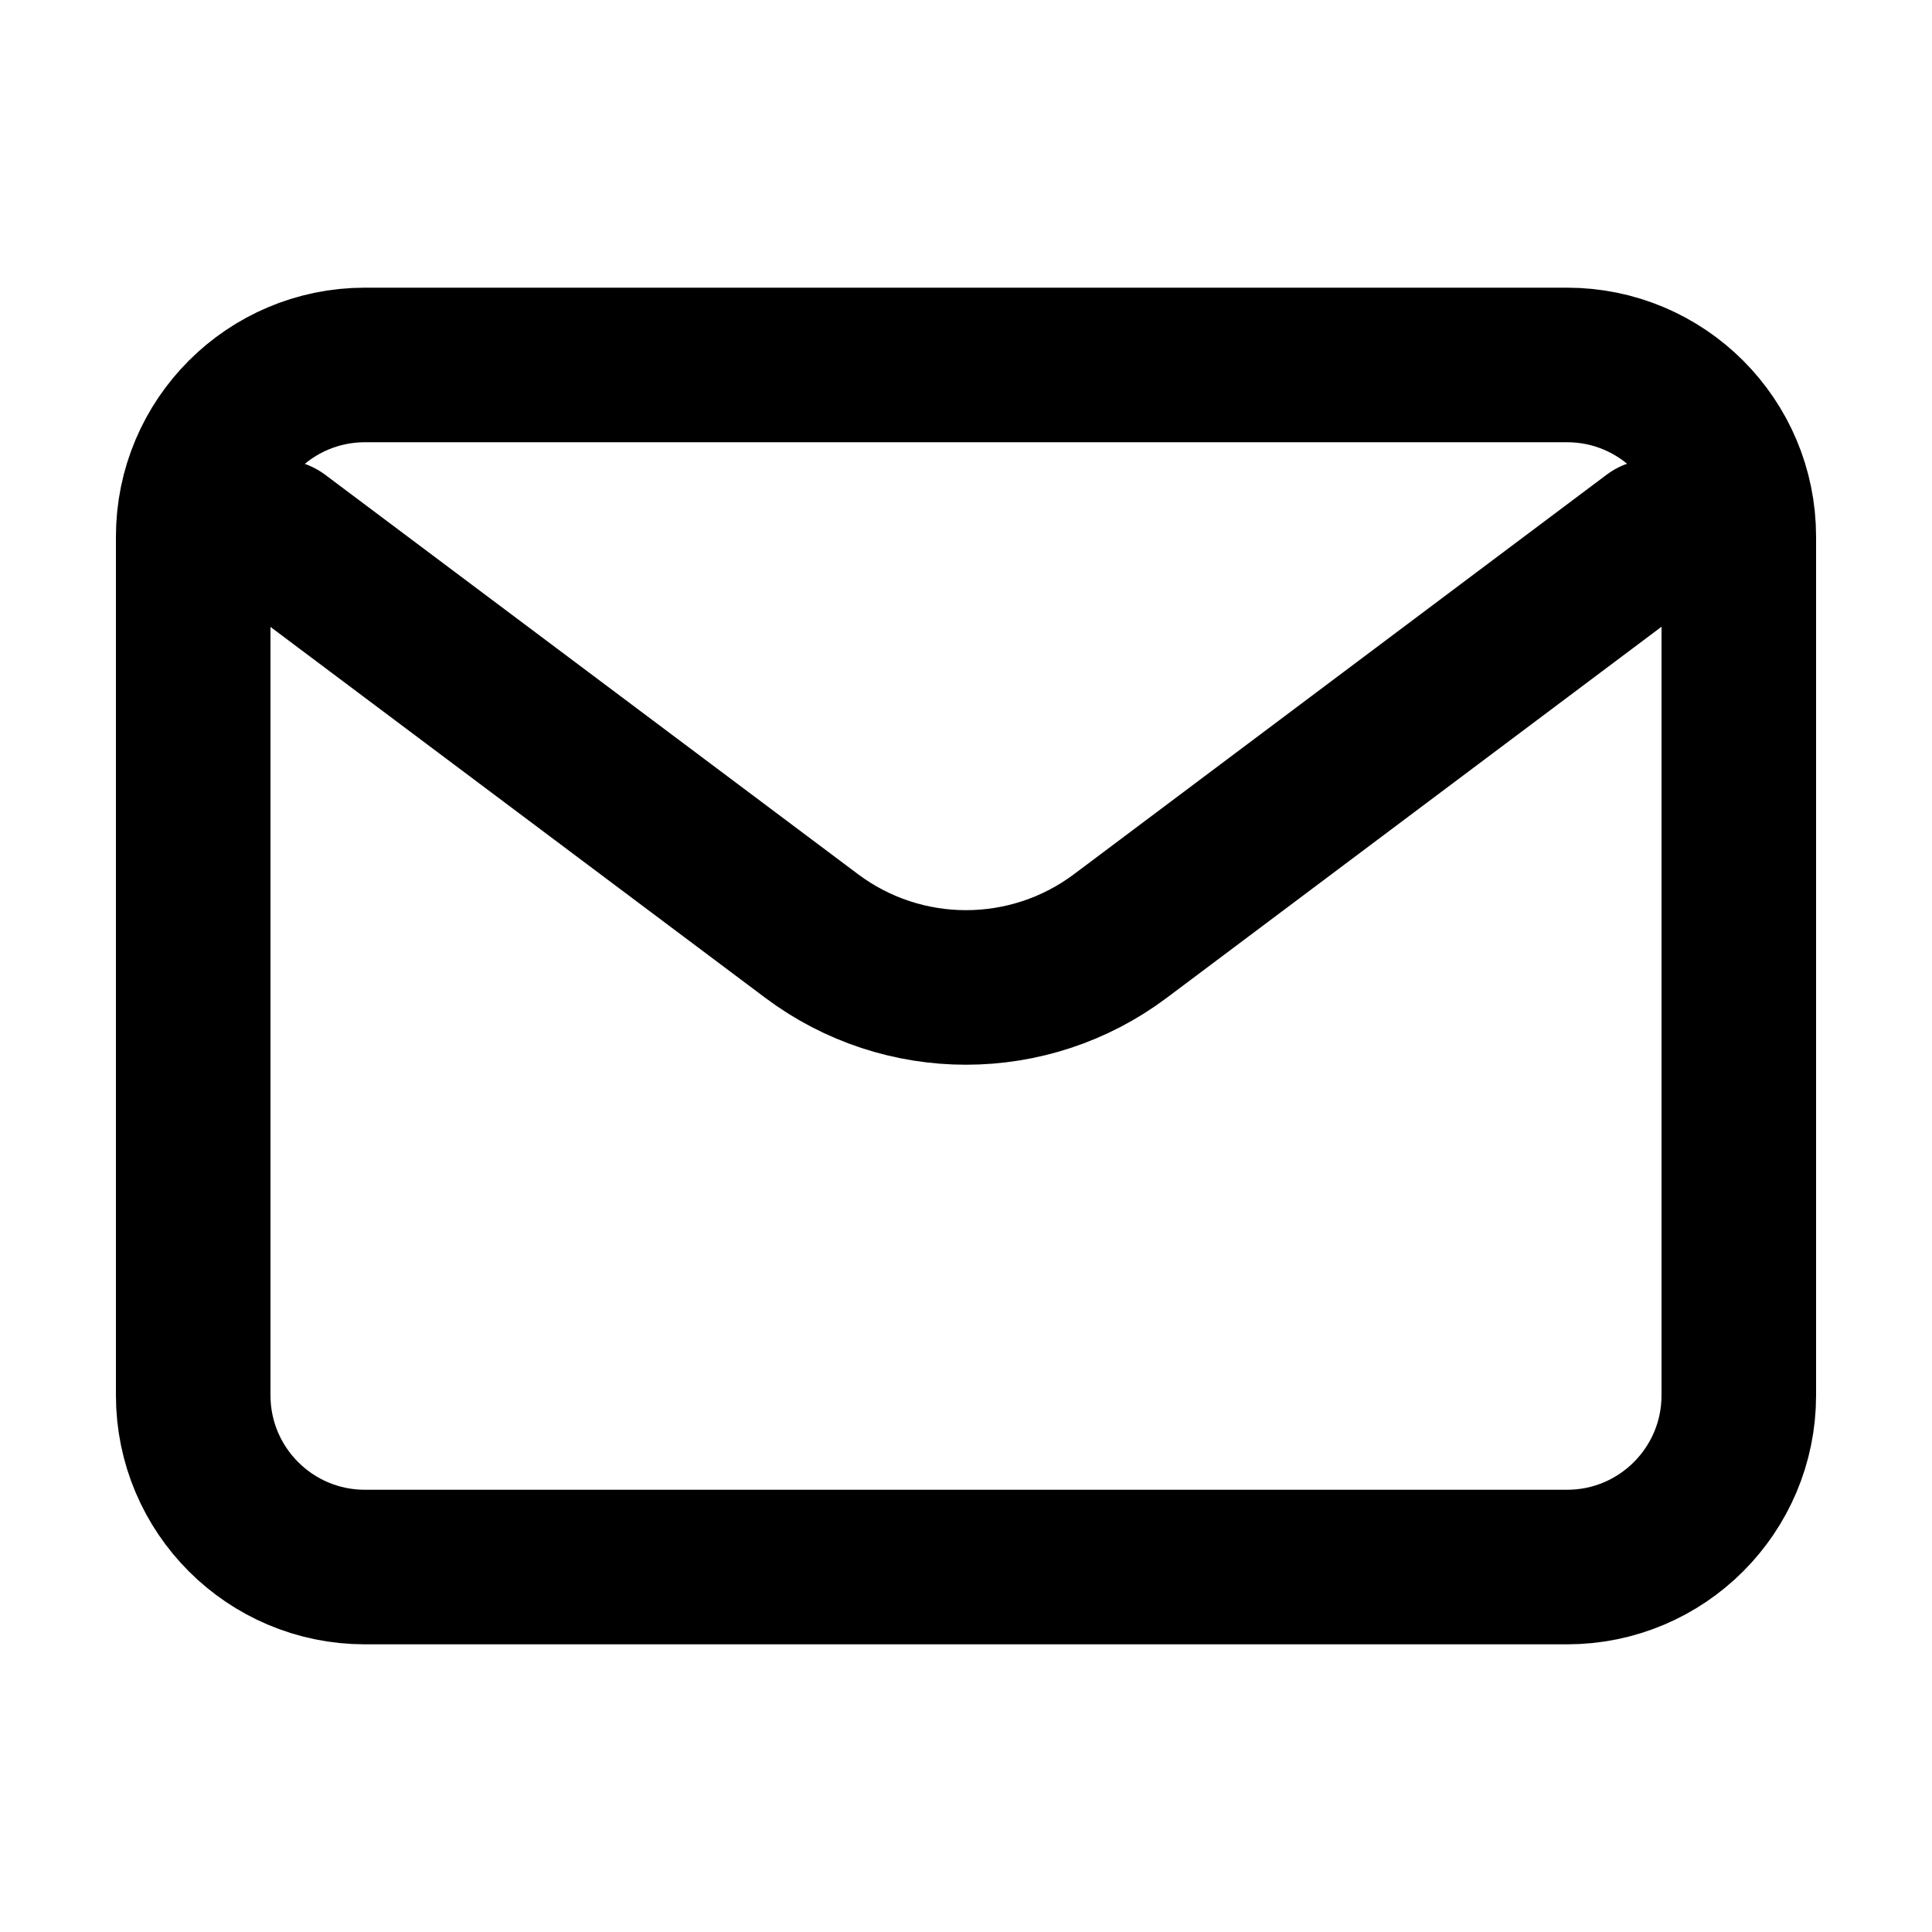
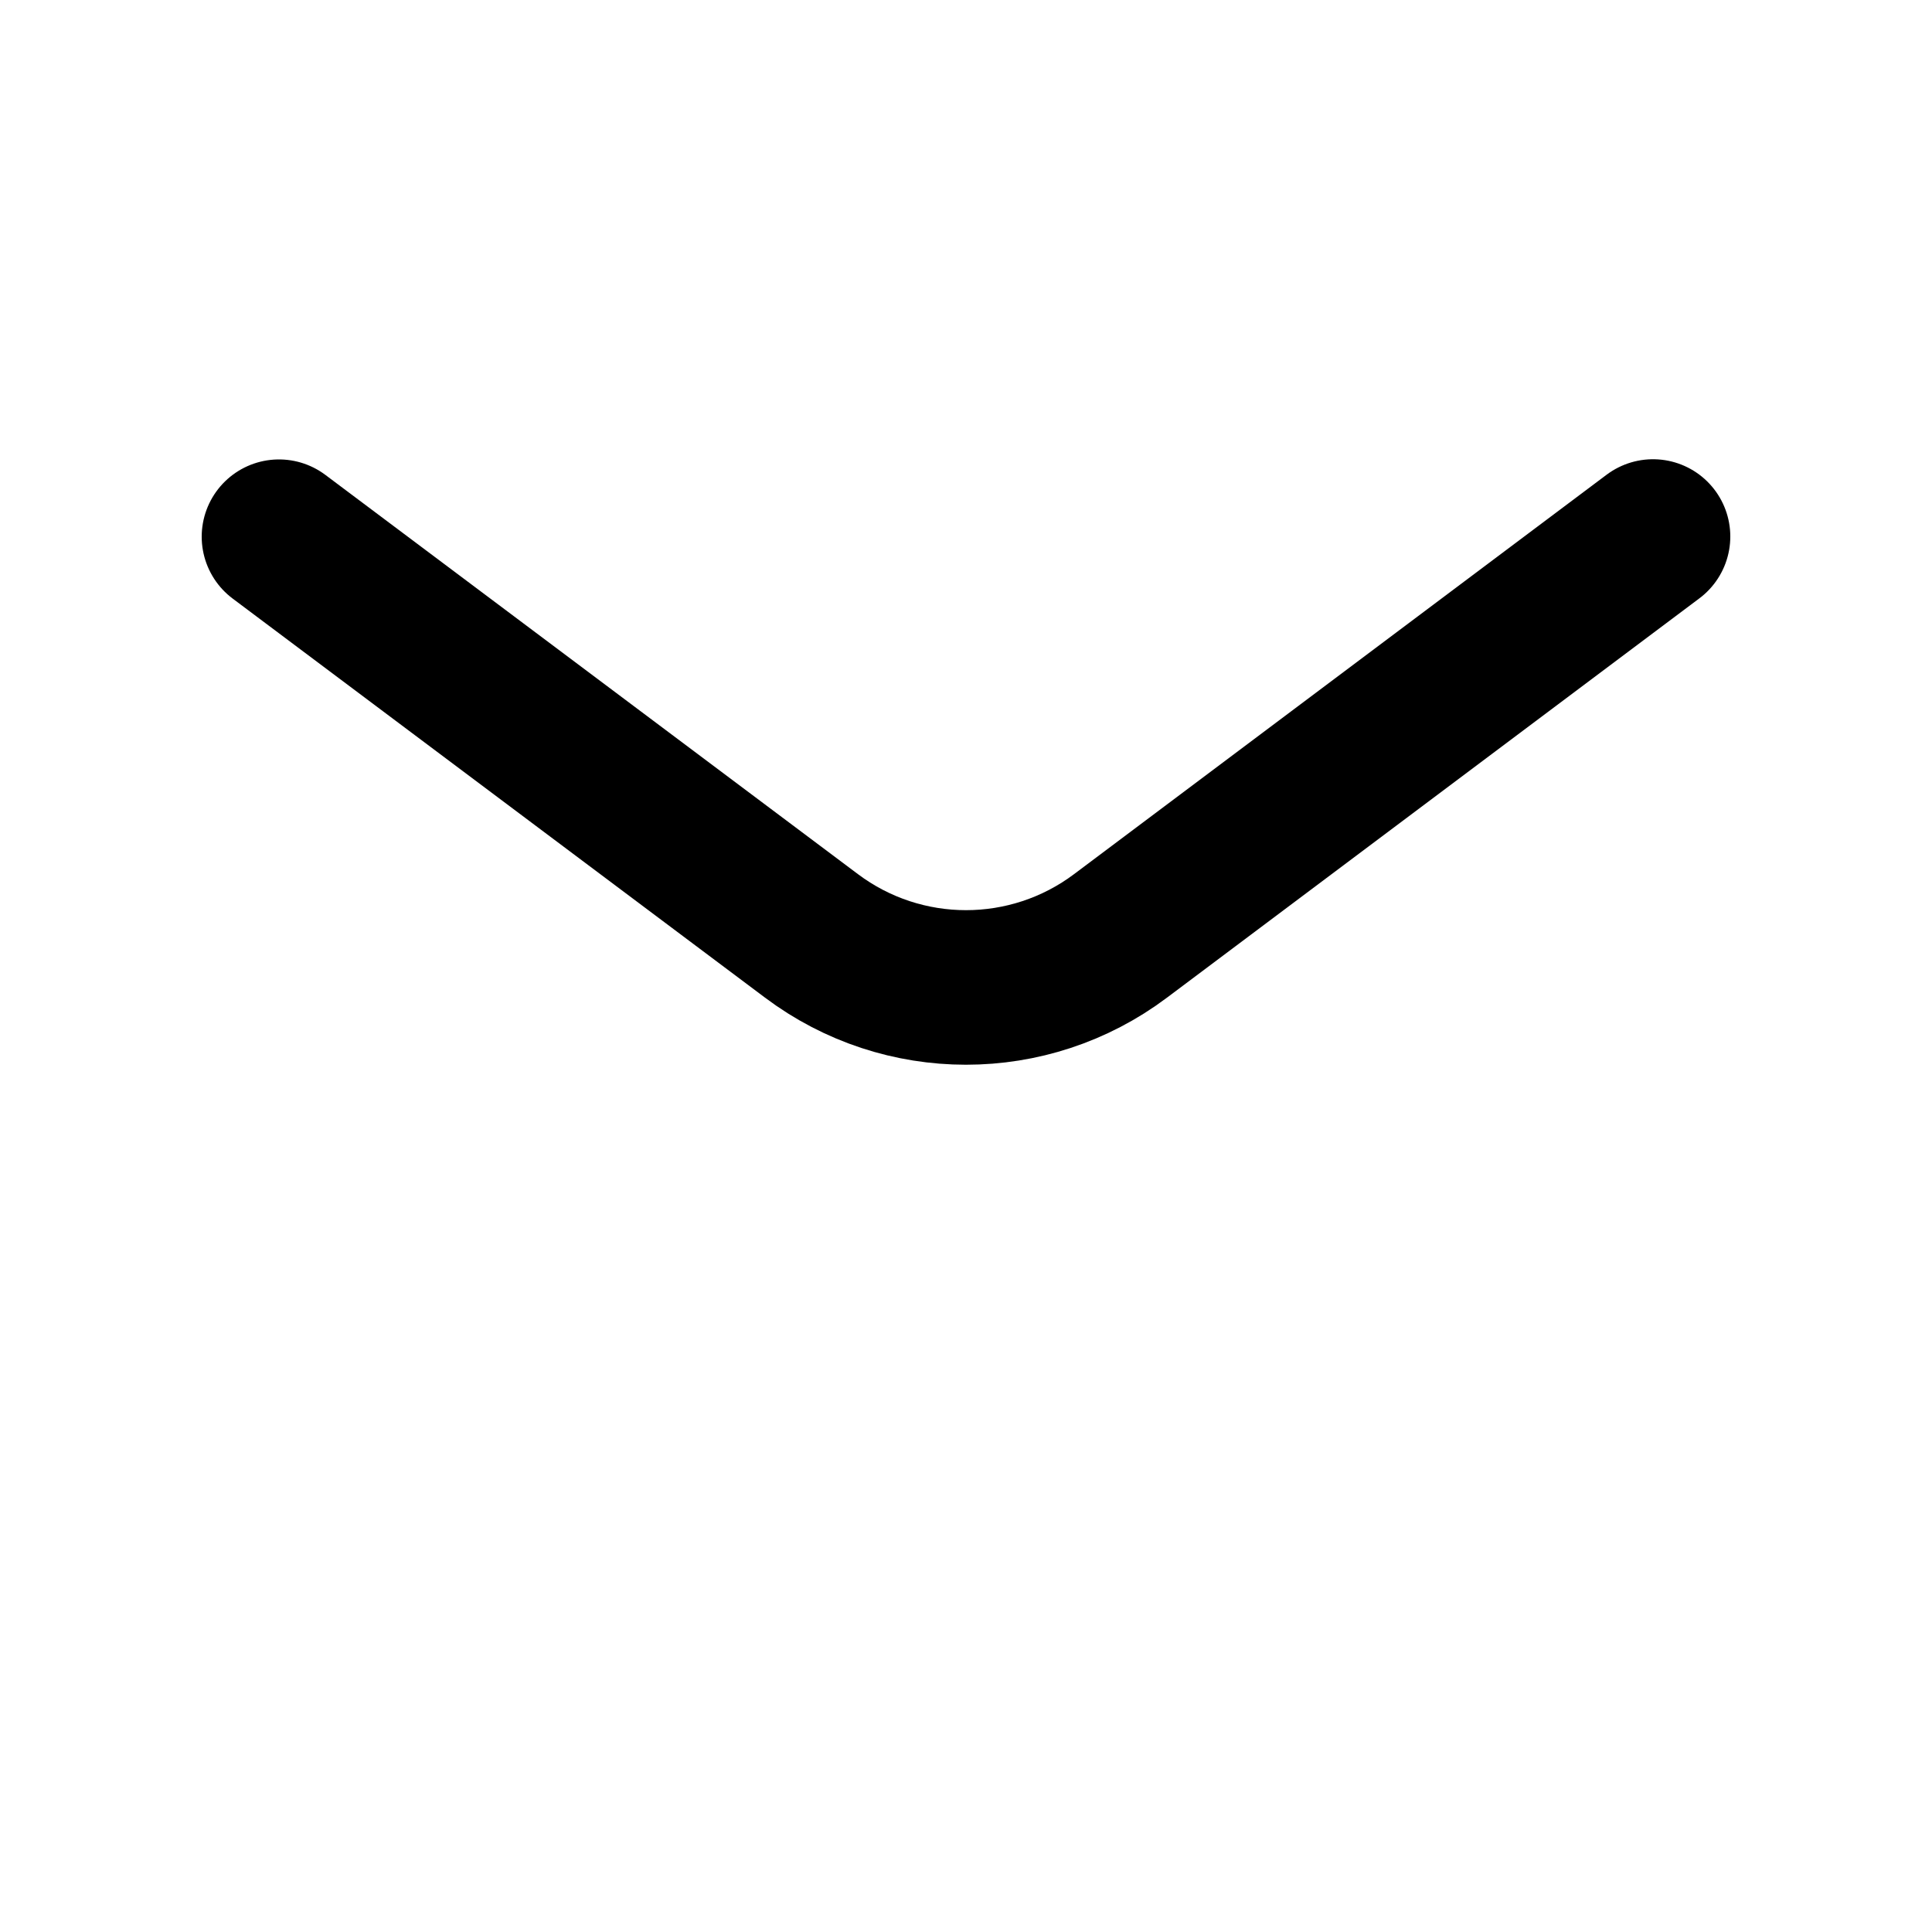
<svg xmlns="http://www.w3.org/2000/svg" xml:space="preserve" x="0" y="0" version="1.1" viewBox="0 0 10000 10000">
-   <path d="M1889 1889h6222c491 0 889 398 889 889v4444c0 491-398 889-889 889H1889c-491 0-889-398-889-889V2778c0-491 398-889 889-889" fill="none" stroke="#000" stroke-linecap="round" stroke-width="800" />
  <path d="m1444 2778 2756 2066c474 356 1126 356 1600 0l2756-2067" fill="none" stroke="#000" stroke-linecap="round" stroke-linejoin="round" stroke-width="800" />
</svg>